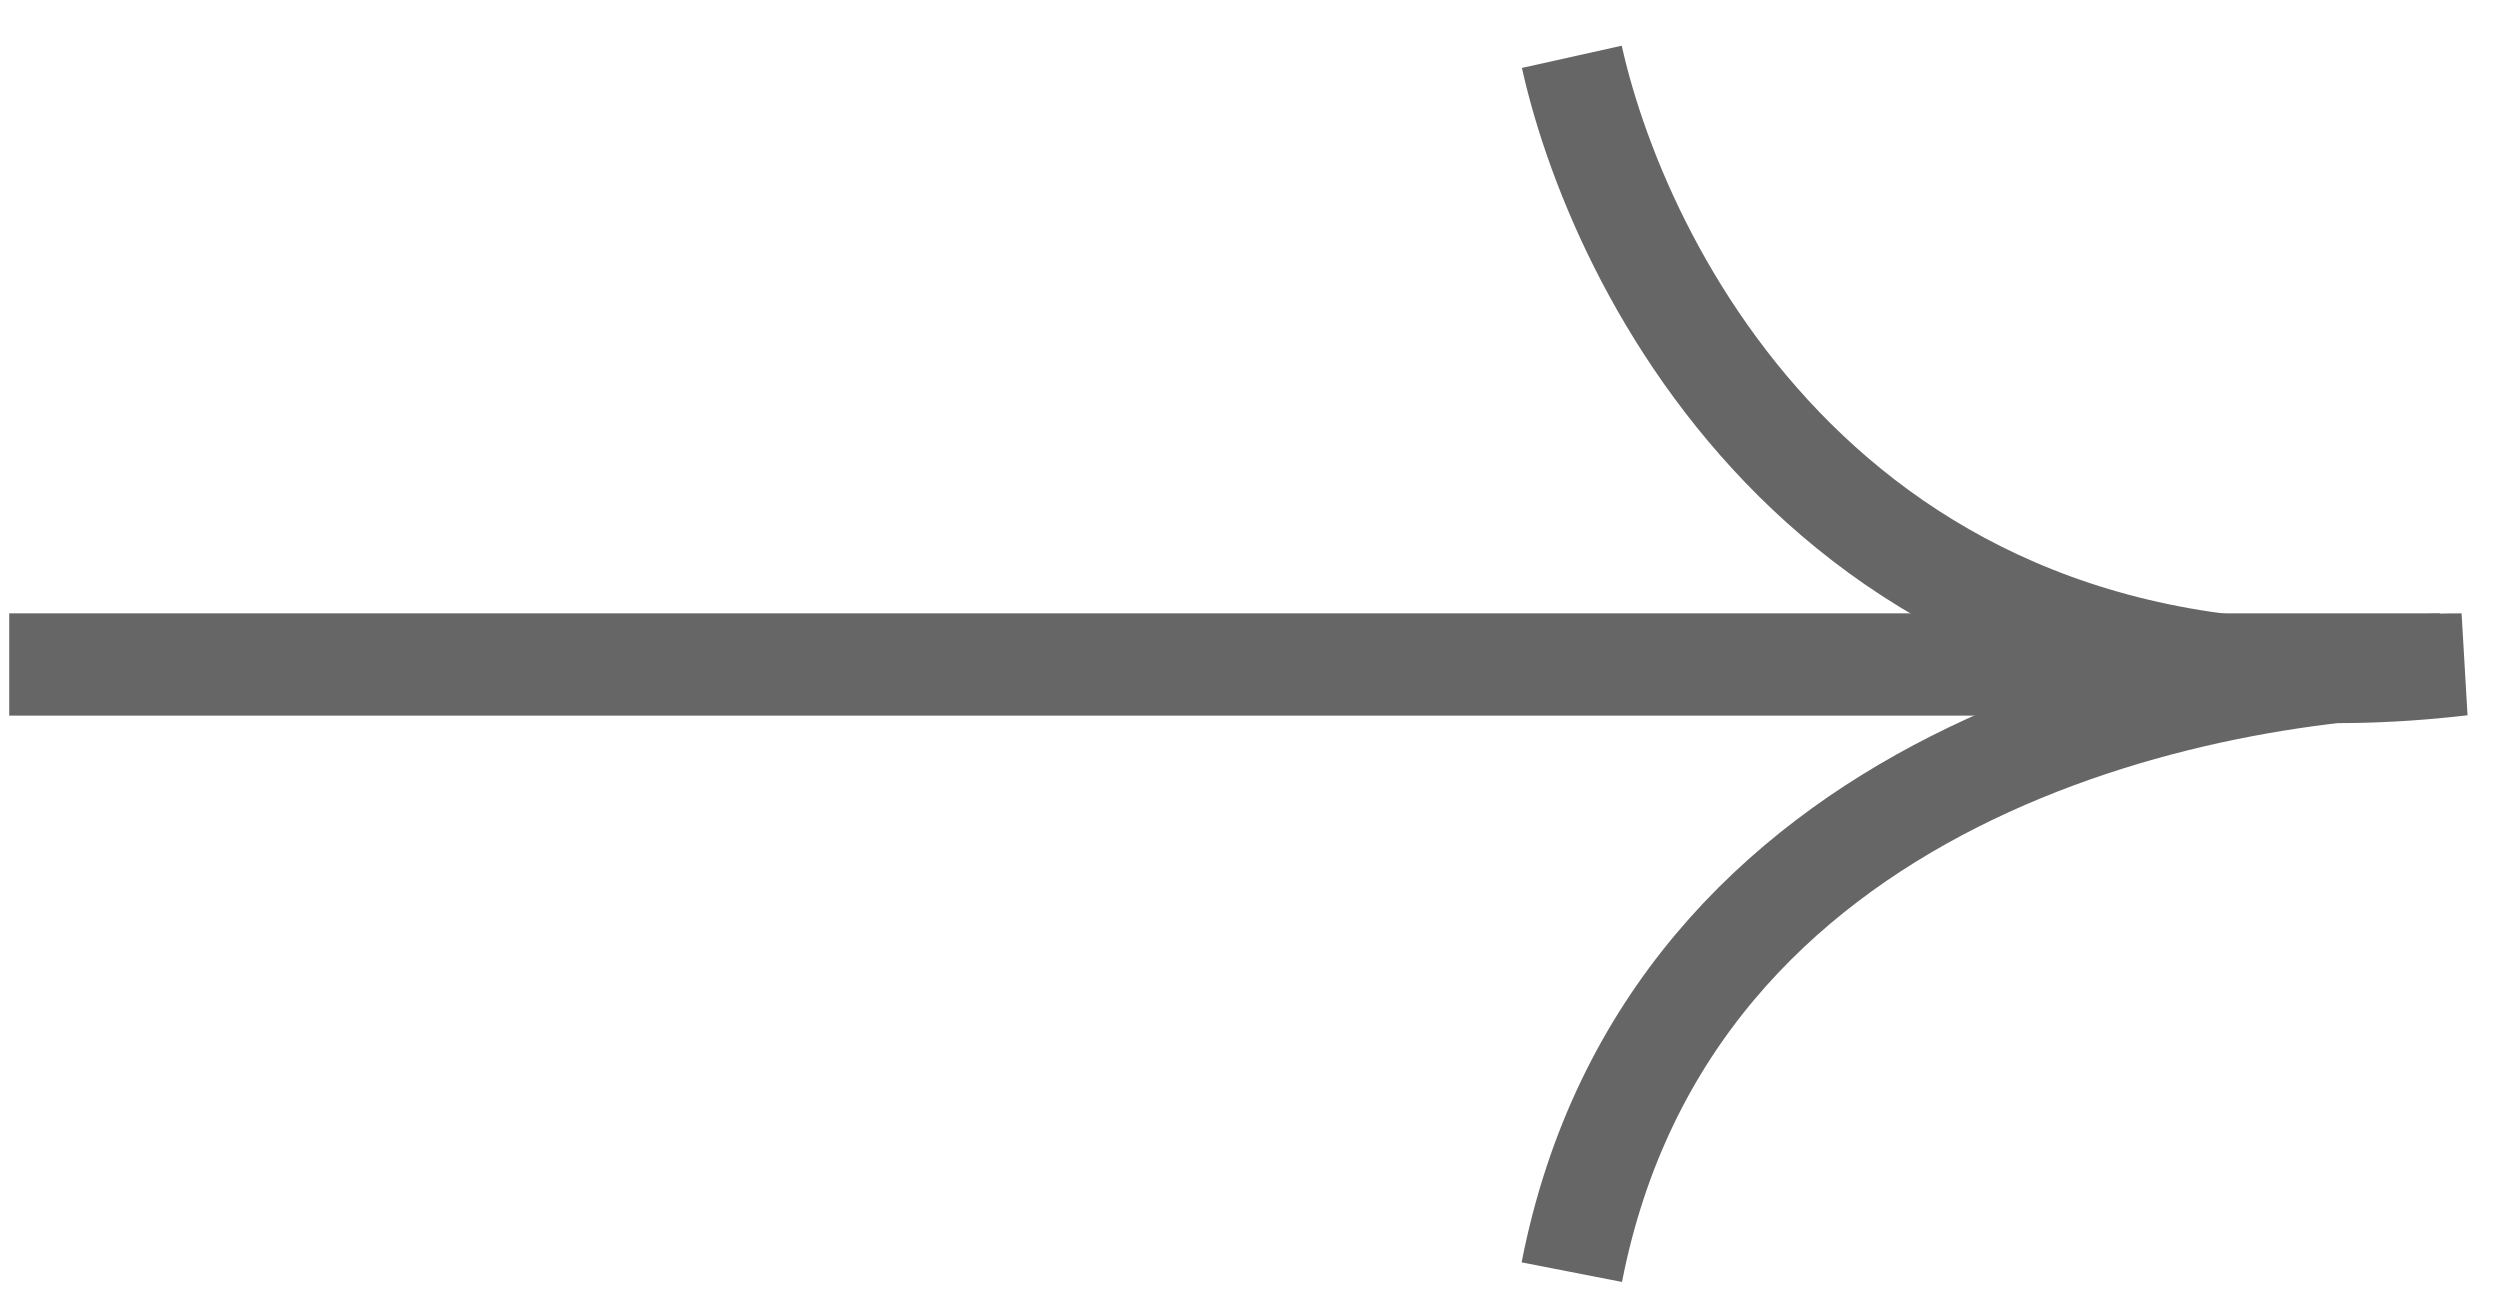
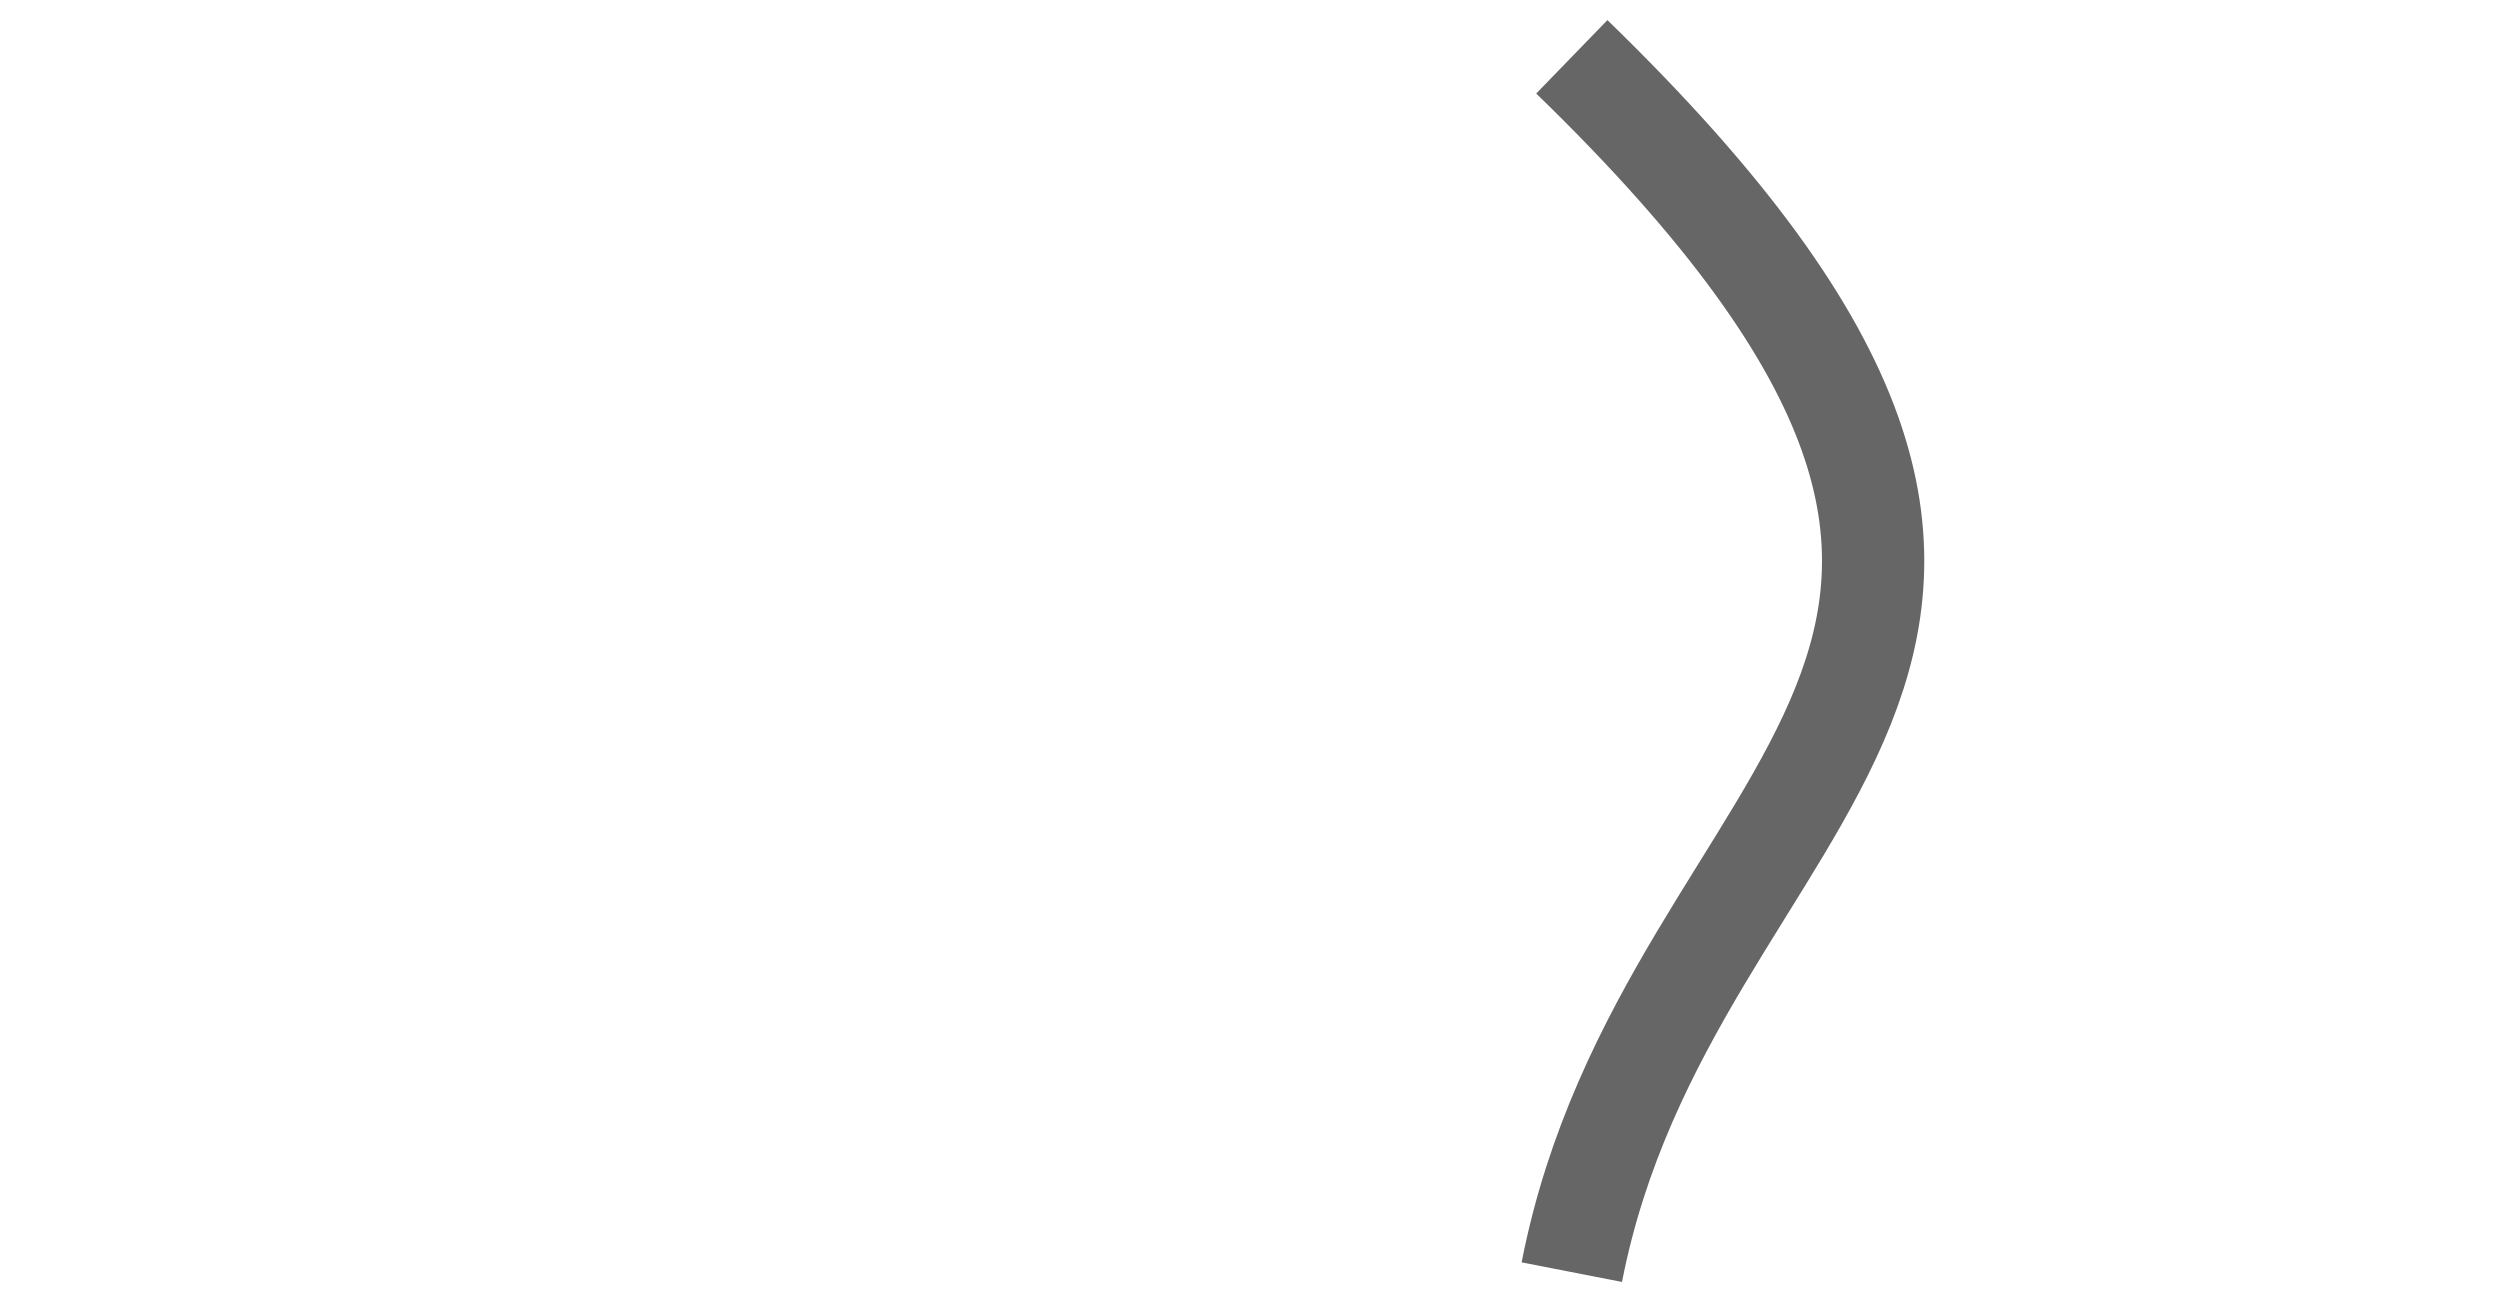
<svg xmlns="http://www.w3.org/2000/svg" width="44" height="23" viewBox="0 0 44 23" fill="none">
-   <path d="M27.664 1C28.555 5 32.629 12.947 43.324 11.695C38.69 11.695 29.375 13.625 27.664 22.39" stroke="#666666" stroke-width="1.8" />
-   <path d="M0.162 11.695L42.942 11.695" stroke="#666666" stroke-width="1.8" />
+   <path d="M27.664 1C38.69 11.695 29.375 13.625 27.664 22.39" stroke="#666666" stroke-width="1.8" />
</svg>